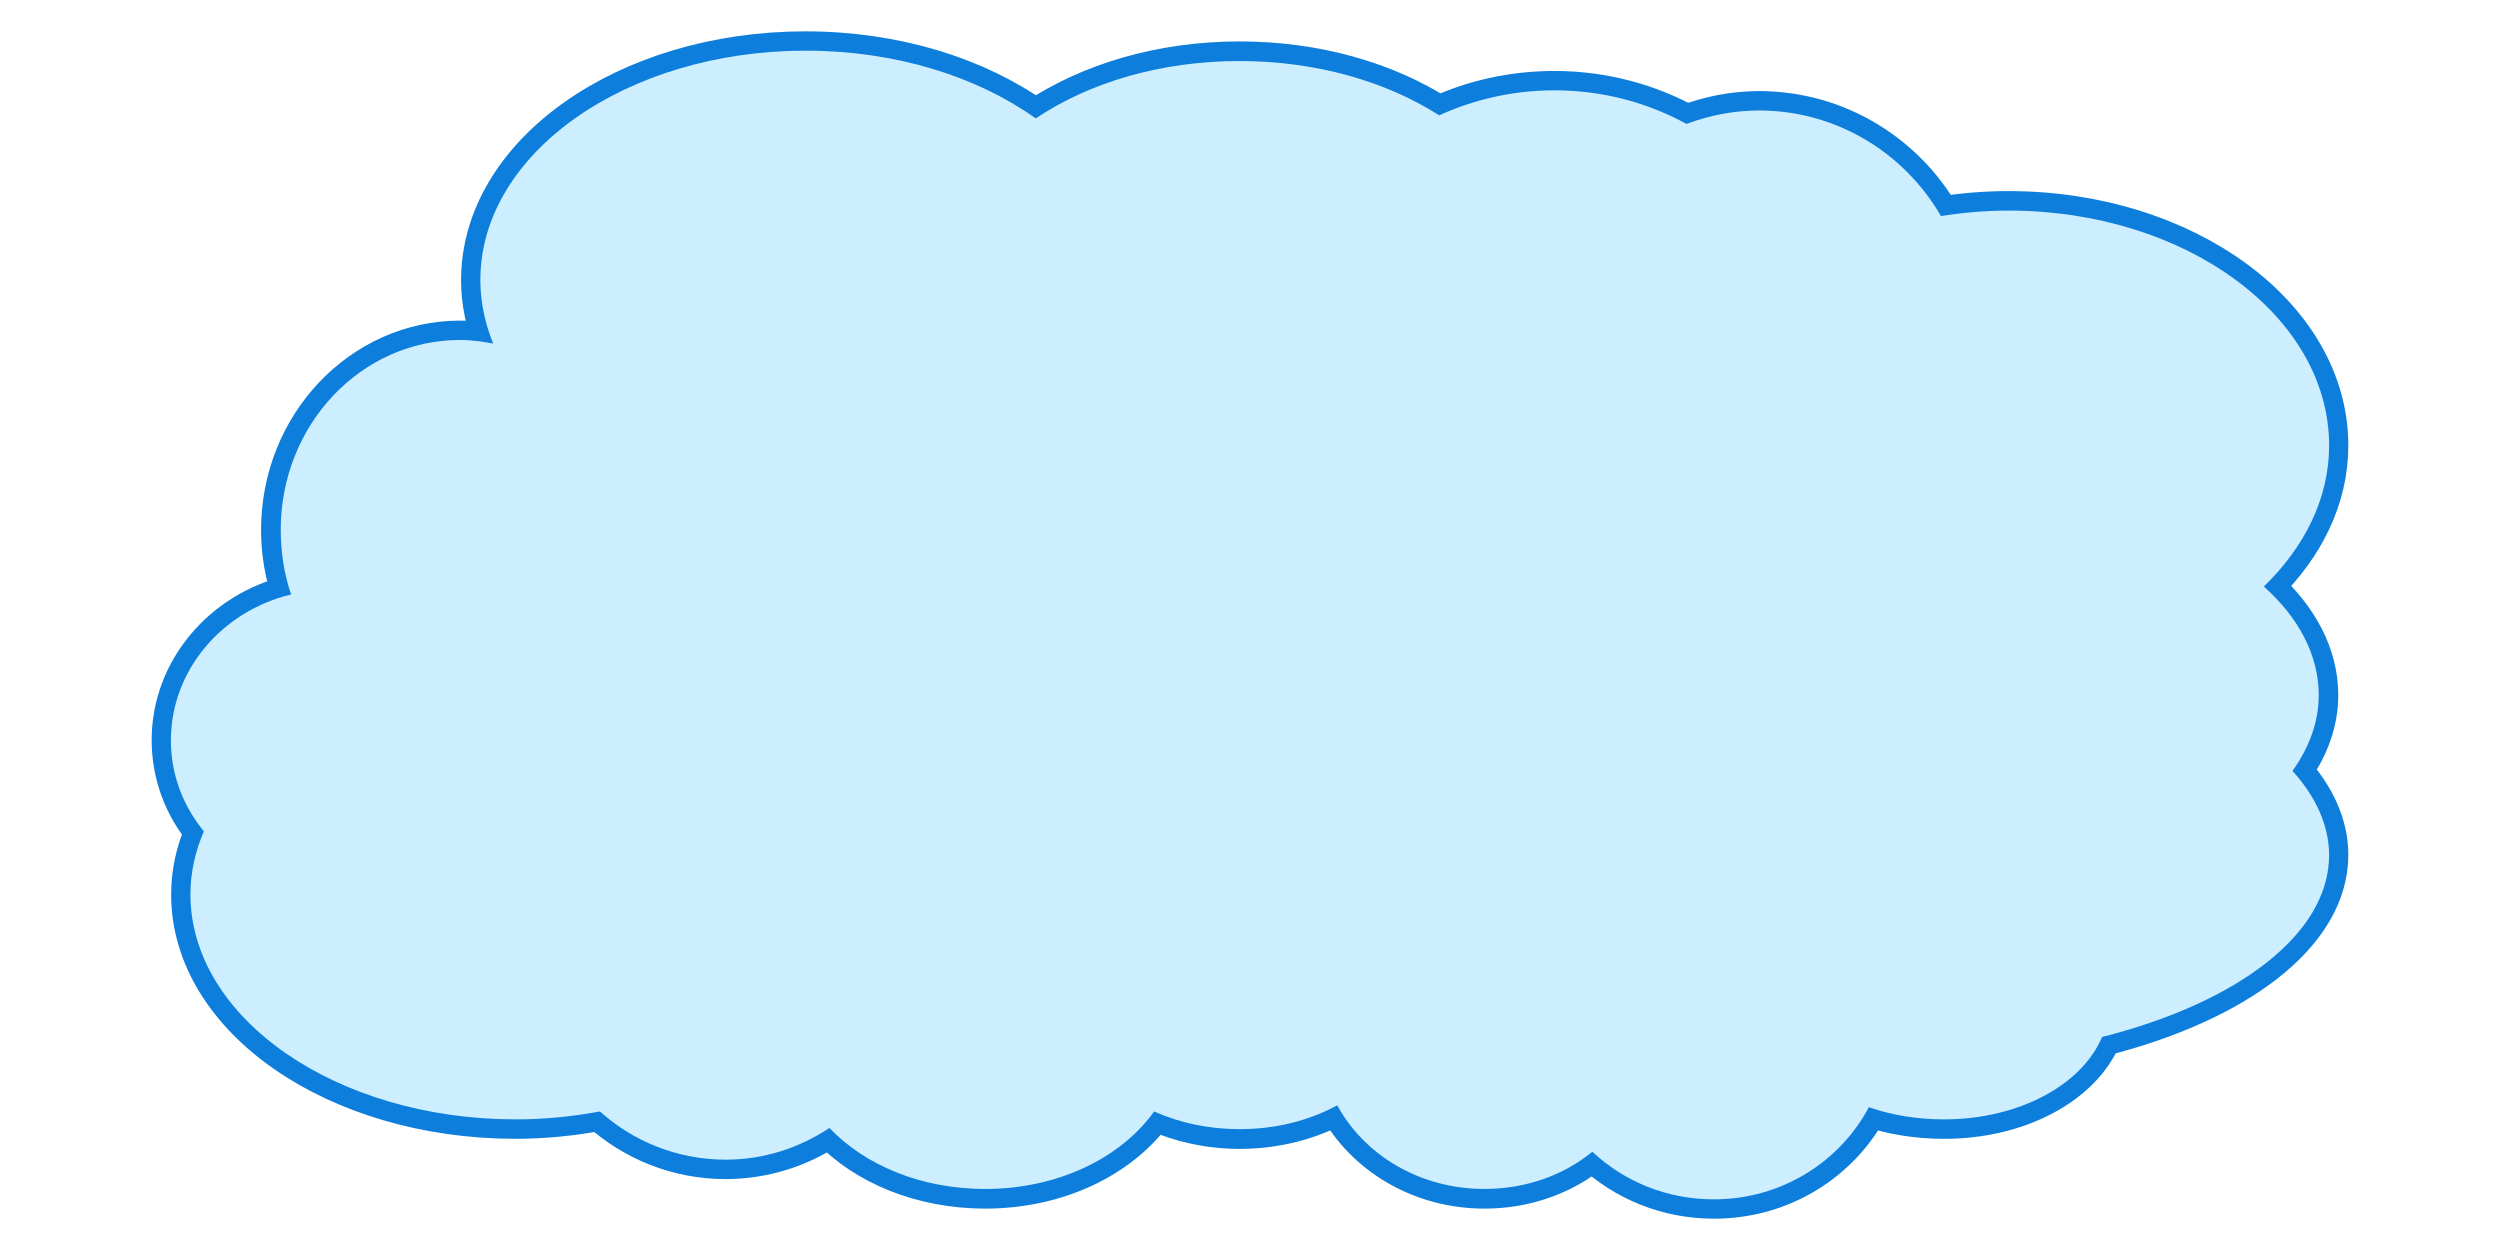
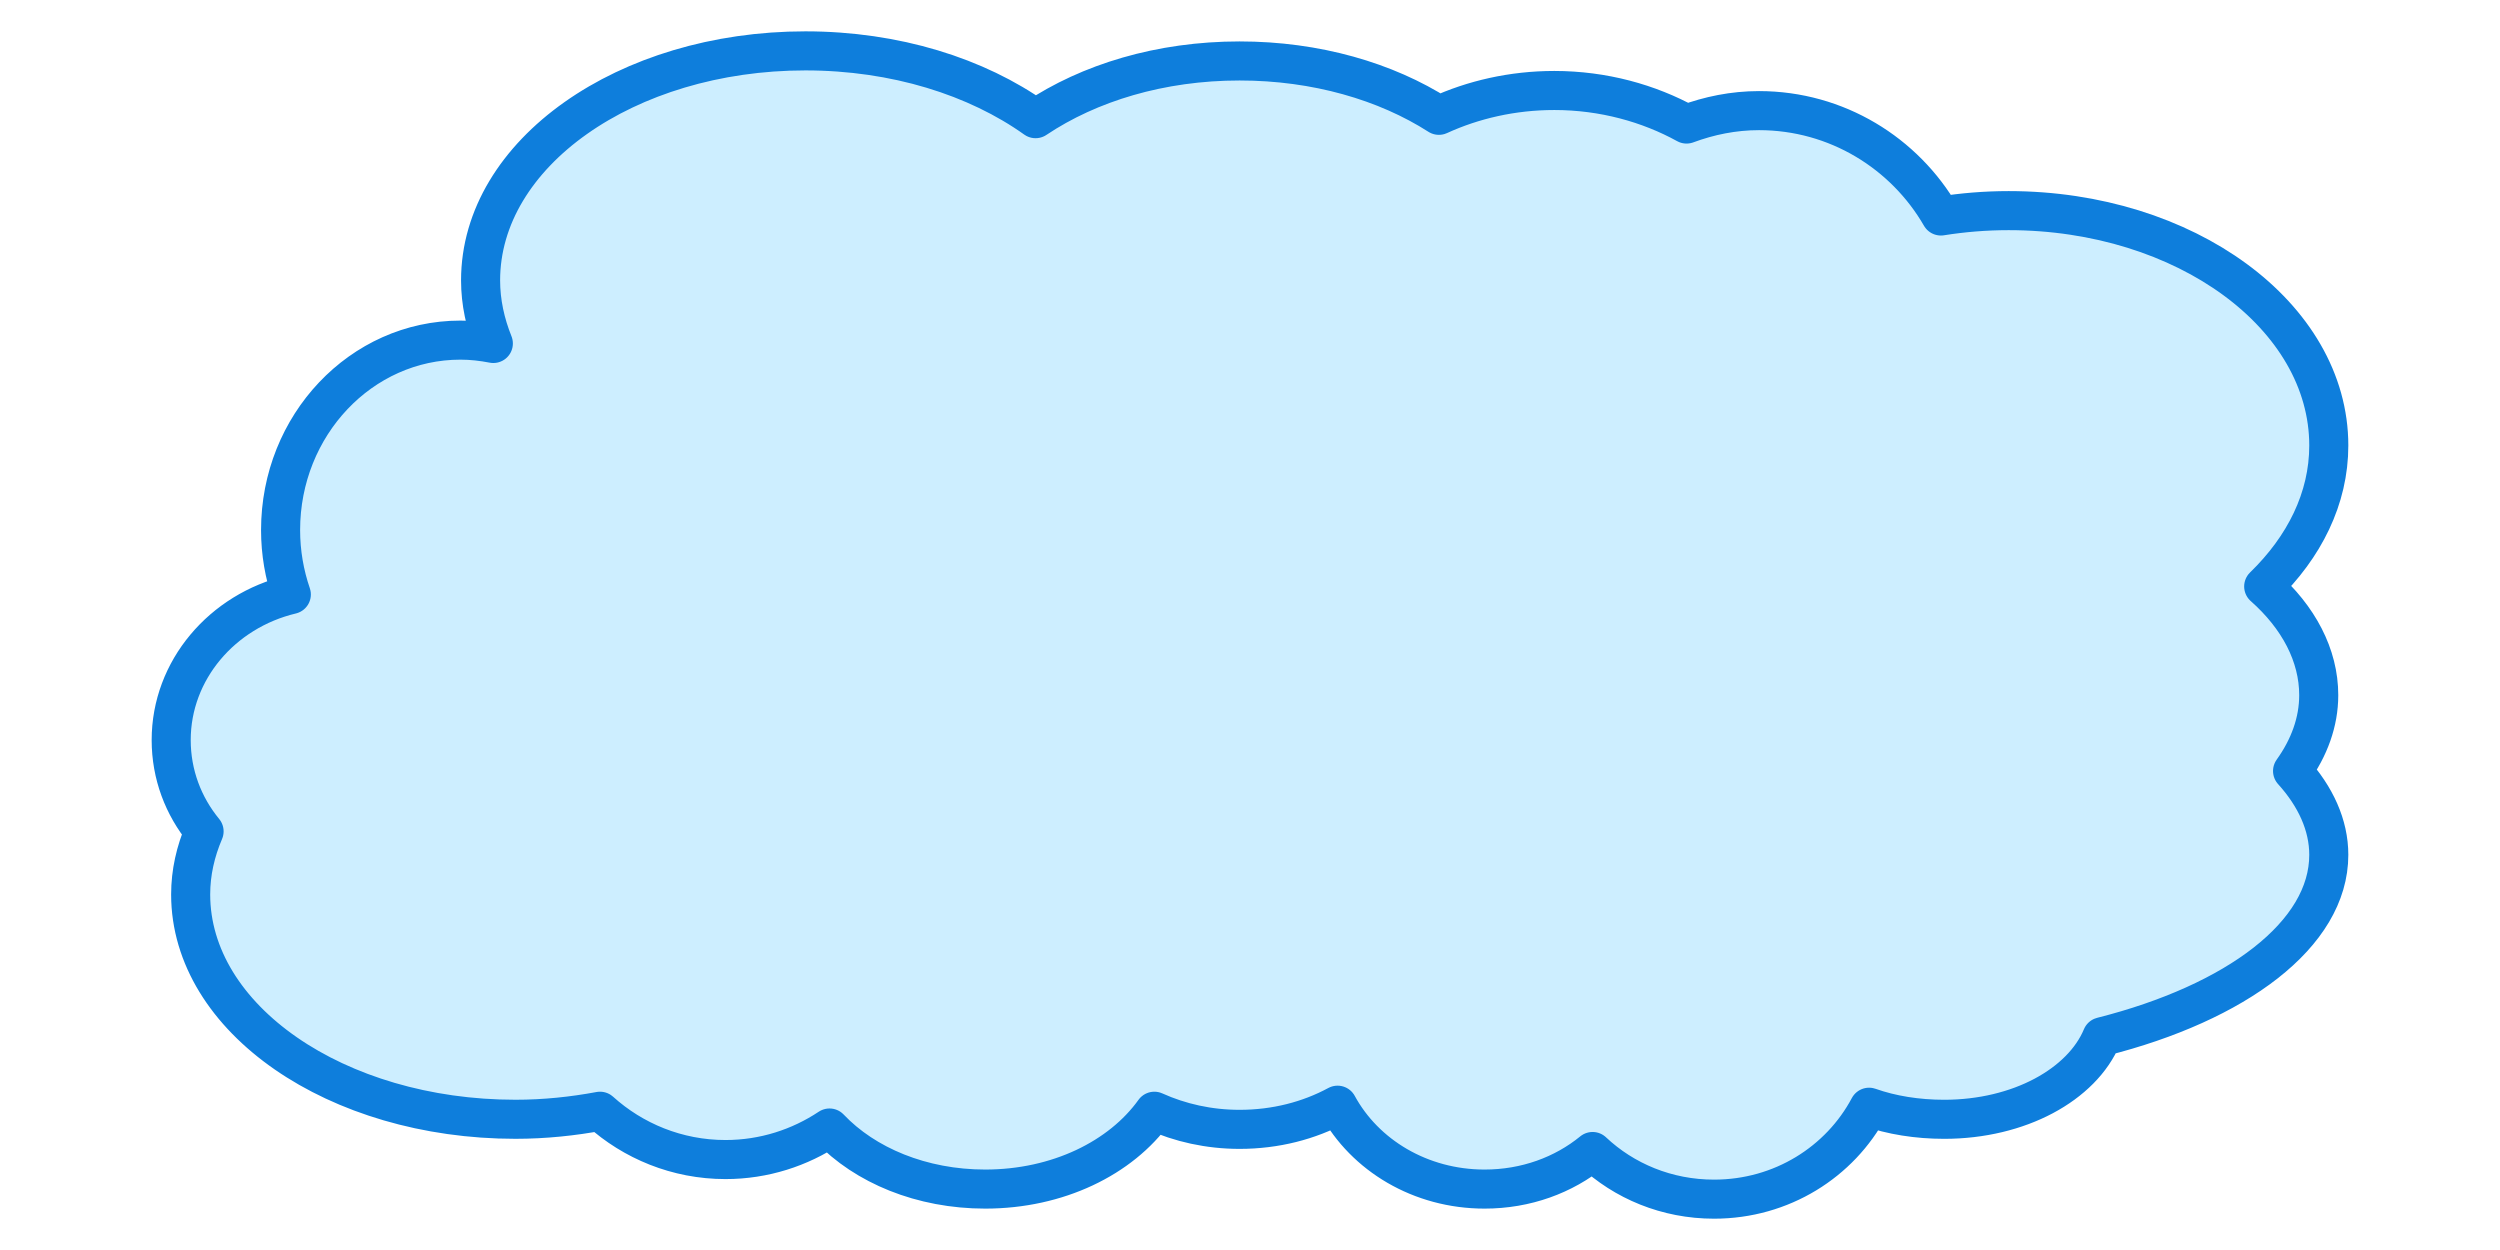
- <svg xmlns="http://www.w3.org/2000/svg" xmlns:ns1="http://www.inkscape.org/namespaces/inkscape" xmlns:ns2="http://sodipodi.sourceforge.net/DTD/sodipodi-0.dtd" xmlns:xlink="http://www.w3.org/1999/xlink" version="1.1" overflow="visible" width="128" height="64" id="svg2" ns1:version="0.48.4 r9939" ns2:docname="1.svg" style="fill-rule:evenodd;stroke-width:0.501;stroke-linejoin:bevel;overflow:visible" ns1:export-filename="1_left.png" ns1:export-xdpi="360" ns1:export-ydpi="360">
+ <svg xmlns="http://www.w3.org/2000/svg" xmlns:ns1="http://www.inkscape.org/namespaces/inkscape" xmlns:ns2="http://sodipodi.sourceforge.net/DTD/sodipodi-0.dtd" version="1.1" overflow="visible" width="128" height="64" id="svg2" ns1:version="0.48.4 r9939" ns2:docname="1.svg" style="fill-rule:evenodd;stroke-width:0.501;stroke-linejoin:bevel;overflow:visible" ns1:export-filename="1_left.png" ns1:export-xdpi="360" ns1:export-ydpi="360">
  <ns2:namedview pagecolor="#1946a0" bordercolor="#666666" borderopacity="1" objecttolerance="10" gridtolerance="10" guidetolerance="10" ns1:pageopacity="0" ns1:pageshadow="2" ns1:window-width="952" ns1:window-height="664" id="namedview92" showgrid="false" ns1:zoom="3.0405592" ns1:cx="60.245359" ns1:cy="32.257123" ns1:window-x="218" ns1:window-y="128" ns1:window-maximized="0" ns1:current-layer="svg2" />
  <defs id="defs4">
    <ns1:perspective ns2:type="inkscape:persp3d" ns1:vp_x="0 : 30 : 1" ns1:vp_y="0 : 1000 : 0" ns1:vp_z="120 : 30 : 1" ns1:persp3d-origin="60 : 20 : 1" id="perspective8" />
    <ns1:perspective id="perspective3637" ns1:persp3d-origin="0.5 : 0.33333333 : 1" ns1:vp_z="1 : 0.5 : 1" ns1:vp_y="0 : 1000 : 0" ns1:vp_x="0 : 0.5 : 1" ns2:type="inkscape:persp3d" />
    <filter ns1:collect="always" id="filter3655">
      <feGaussianBlur ns1:collect="always" stdDeviation="0.21" id="feGaussianBlur3657" />
    </filter>
    <filter id="filter3666" ns1:label="Diffuse light" ns1:menu="ABCs" ns1:menu-tooltip="Basic diffuse bevel to use for building textures" color-interpolation-filters="sRGB">
      <feGaussianBlur id="feGaussianBlur3668" stdDeviation="6.6" in="SourceGraphic" result="result0" />
      <feDiffuseLighting id="feDiffuseLighting3670" diffuseConstant="1" surfaceScale="2" result="result5">
        <feDistantLight id="feDistantLight3672" elevation="30" azimuth="250" />
      </feDiffuseLighting>
      <feComposite id="feComposite3674" in2="SourceGraphic" k1="1" in="result5" result="result4" operator="arithmetic" k2="0" k3="0.6" />
      <feGaussianBlur stdDeviation="1.5" id="feGaussianBlur3676" />
    </filter>
  </defs>
  <path style="fill:#cdeeff;fill-opacity:1;stroke:#0e7edc;stroke-width:2;stroke-linecap:round;stroke-linejoin:round;stroke-miterlimit:79.84;stroke-opacity:1;stroke-dasharray:none;marker-start:none;marker-end:none" d="m 41.236,2.605 c -9.179,0 -16.63,5.255 -16.63,11.751 0,1.119 0.24,2.204 0.653,3.23 -0.545,-0.106 -1.11,-0.172 -1.684,-0.172 -5.084,0 -9.209,4.358 -9.209,9.724 0,1.16 0.196,2.267 0.55,3.299 -3.54,0.845 -6.151,3.875 -6.151,7.456 0,1.76 0.621,3.379 1.684,4.673 -0.438,1.031 -0.687,2.101 -0.687,3.23 0,6.355 7.451,11.511 16.63,11.511 1.497,0 2.95,-0.155 4.329,-0.412 1.688,1.523 3.942,2.474 6.425,2.474 1.977,0 3.808,-0.606 5.326,-1.615 1.82,1.918 4.716,3.127 7.972,3.127 3.715,0 6.943,-1.591 8.659,-3.986 1.313,0.592 2.793,0.928 4.364,0.928 1.836,0 3.552,-0.445 5.017,-1.237 1.396,2.567 4.245,4.295 7.525,4.295 2.118,0 4.05,-0.713 5.532,-1.924 1.611,1.516 3.799,2.44 6.219,2.44 3.466,0 6.45,-1.909 7.937,-4.707 1.148,0.407 2.472,0.618 3.848,0.618 3.84,0 7.053,-1.78 8.075,-4.226 6.871,-1.735 11.614,-5.238 11.614,-9.312 0,-1.523 -0.674,-2.989 -1.855,-4.295 0.854,-1.193 1.34,-2.506 1.34,-3.883 0,-2.044 -1.032,-3.985 -2.818,-5.566 2.074,-2.014 3.333,-4.496 3.333,-7.216 0,-6.637 -7.352,-12.026 -16.39,-12.026 -1.193,0 -2.35,0.097 -3.47,0.275 -1.855,-3.216 -5.332,-5.395 -9.312,-5.395 -1.311,0 -2.549,0.257 -3.711,0.687 -1.926,-1.062 -4.262,-1.718 -6.769,-1.718 -2.15,0 -4.164,0.472 -5.91,1.271 -2.712,-1.735 -6.284,-2.783 -10.205,-2.783 -4.05,0 -7.704,1.118 -10.446,2.955 C 50.011,3.93 45.846,2.605 41.236,2.605 z" id="path86" ns2:nodetypes="cscsscscsscscscscscscscscscsscscscscc" />
-   <path ns2:type="inkscape:offset" ns1:radius="0" ns1:original="M 41.25 2.59375 C 32.070556 2.59375 24.59375 7.8475277 24.59375 14.34375 C 24.59375 15.463005 24.837375 16.568163 25.25 17.59375 C 24.705113 17.487645 24.136471 17.40625 23.5625 17.40625 C 18.4785 17.40625 14.375 21.758555 14.375 27.125 C 14.375 28.285396 14.552784 29.40583 14.90625 30.4375 C 11.366642 31.282371 8.75 34.324871 8.75 37.90625 C 8.75 39.665886 9.3747529 41.268215 10.4375 42.5625 C 9.999763 43.593402 9.75 44.652257 9.75 45.78125 C 9.75 52.13625 17.226806 57.3125 26.40625 57.3125 C 27.903174 57.3125 29.339 57.163128 30.71875 56.90625 C 32.406709 58.429266 34.672646 59.375 37.15625 59.375 C 39.13336 59.375 40.950801 58.759002 42.46875 57.75 C 44.288888 59.667958 47.182204 60.875 50.4375 60.875 C 54.152942 60.875 57.377975 59.301332 59.09375 56.90625 C 60.406702 57.498289 61.89814 57.8125 63.46875 57.8125 C 65.304816 57.8125 67.004104 57.385553 68.46875 56.59375 C 69.865205 59.161055 72.720291 60.875 76 60.875 C 78.118478 60.875 80.049435 60.179966 81.53125 58.96875 C 83.142158 60.484805 85.32994 61.40625 87.75 61.40625 C 91.215561 61.40625 94.200575 59.486211 95.6875 56.6875 C 96.83547 57.094964 98.154681 57.3125 99.53125 57.3125 C 103.37164 57.3125 106.60337 55.54057 107.625 53.09375 C 114.49647 51.358379 119.25 47.855207 119.25 43.78125 C 119.25 42.258513 118.55692 40.774404 117.375 39.46875 C 118.22899 38.275655 118.71875 36.970666 118.71875 35.59375 C 118.71875 33.54989 117.69134 31.613018 115.90625 30.03125 C 117.97998 28.017333 119.25 25.532009 119.25 22.8125 C 119.25 16.175055 111.88197 10.78125 102.84375 10.78125 C 101.6512 10.78125 100.49506 10.884627 99.375 11.0625 C 97.519716 7.8460504 94.042444 5.65625 90.0625 5.65625 C 88.751299 5.65625 87.505375 5.9136081 86.34375 6.34375 C 84.417474 5.2820383 82.100902 4.625 79.59375 4.625 C 77.443488 4.625 75.433762 5.1064753 73.6875 5.90625 C 70.975184 4.1716145 67.390047 3.125 63.46875 3.125 C 59.419247 3.125 55.773231 4.2256216 53.03125 6.0625 C 50.020338 3.9171071 45.860251 2.59375 41.25 2.59375 z " xlink:href="#path86" style="fill:#cdeeff;fill-opacity:1;stroke:none;stroke-width:2;stroke-linecap:round;stroke-linejoin:round;stroke-miterlimit:79.84;stroke-opacity:1;stroke-dasharray:none;marker-start:none;marker-end:none;filter:url(#filter3666)" id="path3664" ns1:href="#path86" d="m 41.25,2.594 c -9.179,0 -16.656,5.254 -16.656,11.75 0,1.119 0.244,2.224 0.656,3.25 -0.545,-0.106 -1.114,-0.188 -1.688,-0.188 -5.084,0 -9.188,4.352 -9.188,9.719 0,1.16 0.178,2.281 0.531,3.312 C 11.367,31.282 8.75,34.325 8.75,37.906 c 0,1.76 0.625,3.362 1.688,4.656 -0.438,1.031 -0.688,2.09 -0.688,3.219 0,6.355 7.477,11.531 16.656,11.531 1.497,0 2.933,-0.149 4.312,-0.406 1.688,1.523 3.954,2.469 6.438,2.469 1.977,0 3.795,-0.616 5.312,-1.625 1.82,1.918 4.713,3.125 7.969,3.125 3.715,0 6.94,-1.574 8.656,-3.969 1.313,0.592 2.804,0.906 4.375,0.906 1.836,0 3.535,-0.427 5,-1.219 1.396,2.567 4.252,4.281 7.531,4.281 2.118,0 4.049,-0.695 5.531,-1.906 1.611,1.516 3.799,2.438 6.219,2.438 3.466,0 6.451,-1.92 7.938,-4.719 1.148,0.407 2.467,0.625 3.844,0.625 3.84,0 7.072,-1.772 8.094,-4.219 6.871,-1.735 11.625,-5.239 11.625,-9.312 0,-1.523 -0.693,-3.007 -1.875,-4.312 0.854,-1.193 1.344,-2.498 1.344,-3.875 0,-2.044 -1.027,-3.981 -2.812,-5.562 2.074,-2.014 3.344,-4.499 3.344,-7.219 0,-6.637 -7.368,-12.031 -16.406,-12.031 -1.193,0 -2.349,0.103 -3.469,0.281 -1.855,-3.216 -5.333,-5.406 -9.312,-5.406 -1.311,0 -2.557,0.257 -3.719,0.688 C 84.417,5.282 82.101,4.625 79.594,4.625 77.443,4.625 75.434,5.106 73.688,5.906 70.975,4.172 67.39,3.125 63.469,3.125 59.419,3.125 55.773,4.226 53.031,6.062 50.02,3.917 45.86,2.594 41.25,2.594 z" />
</svg>